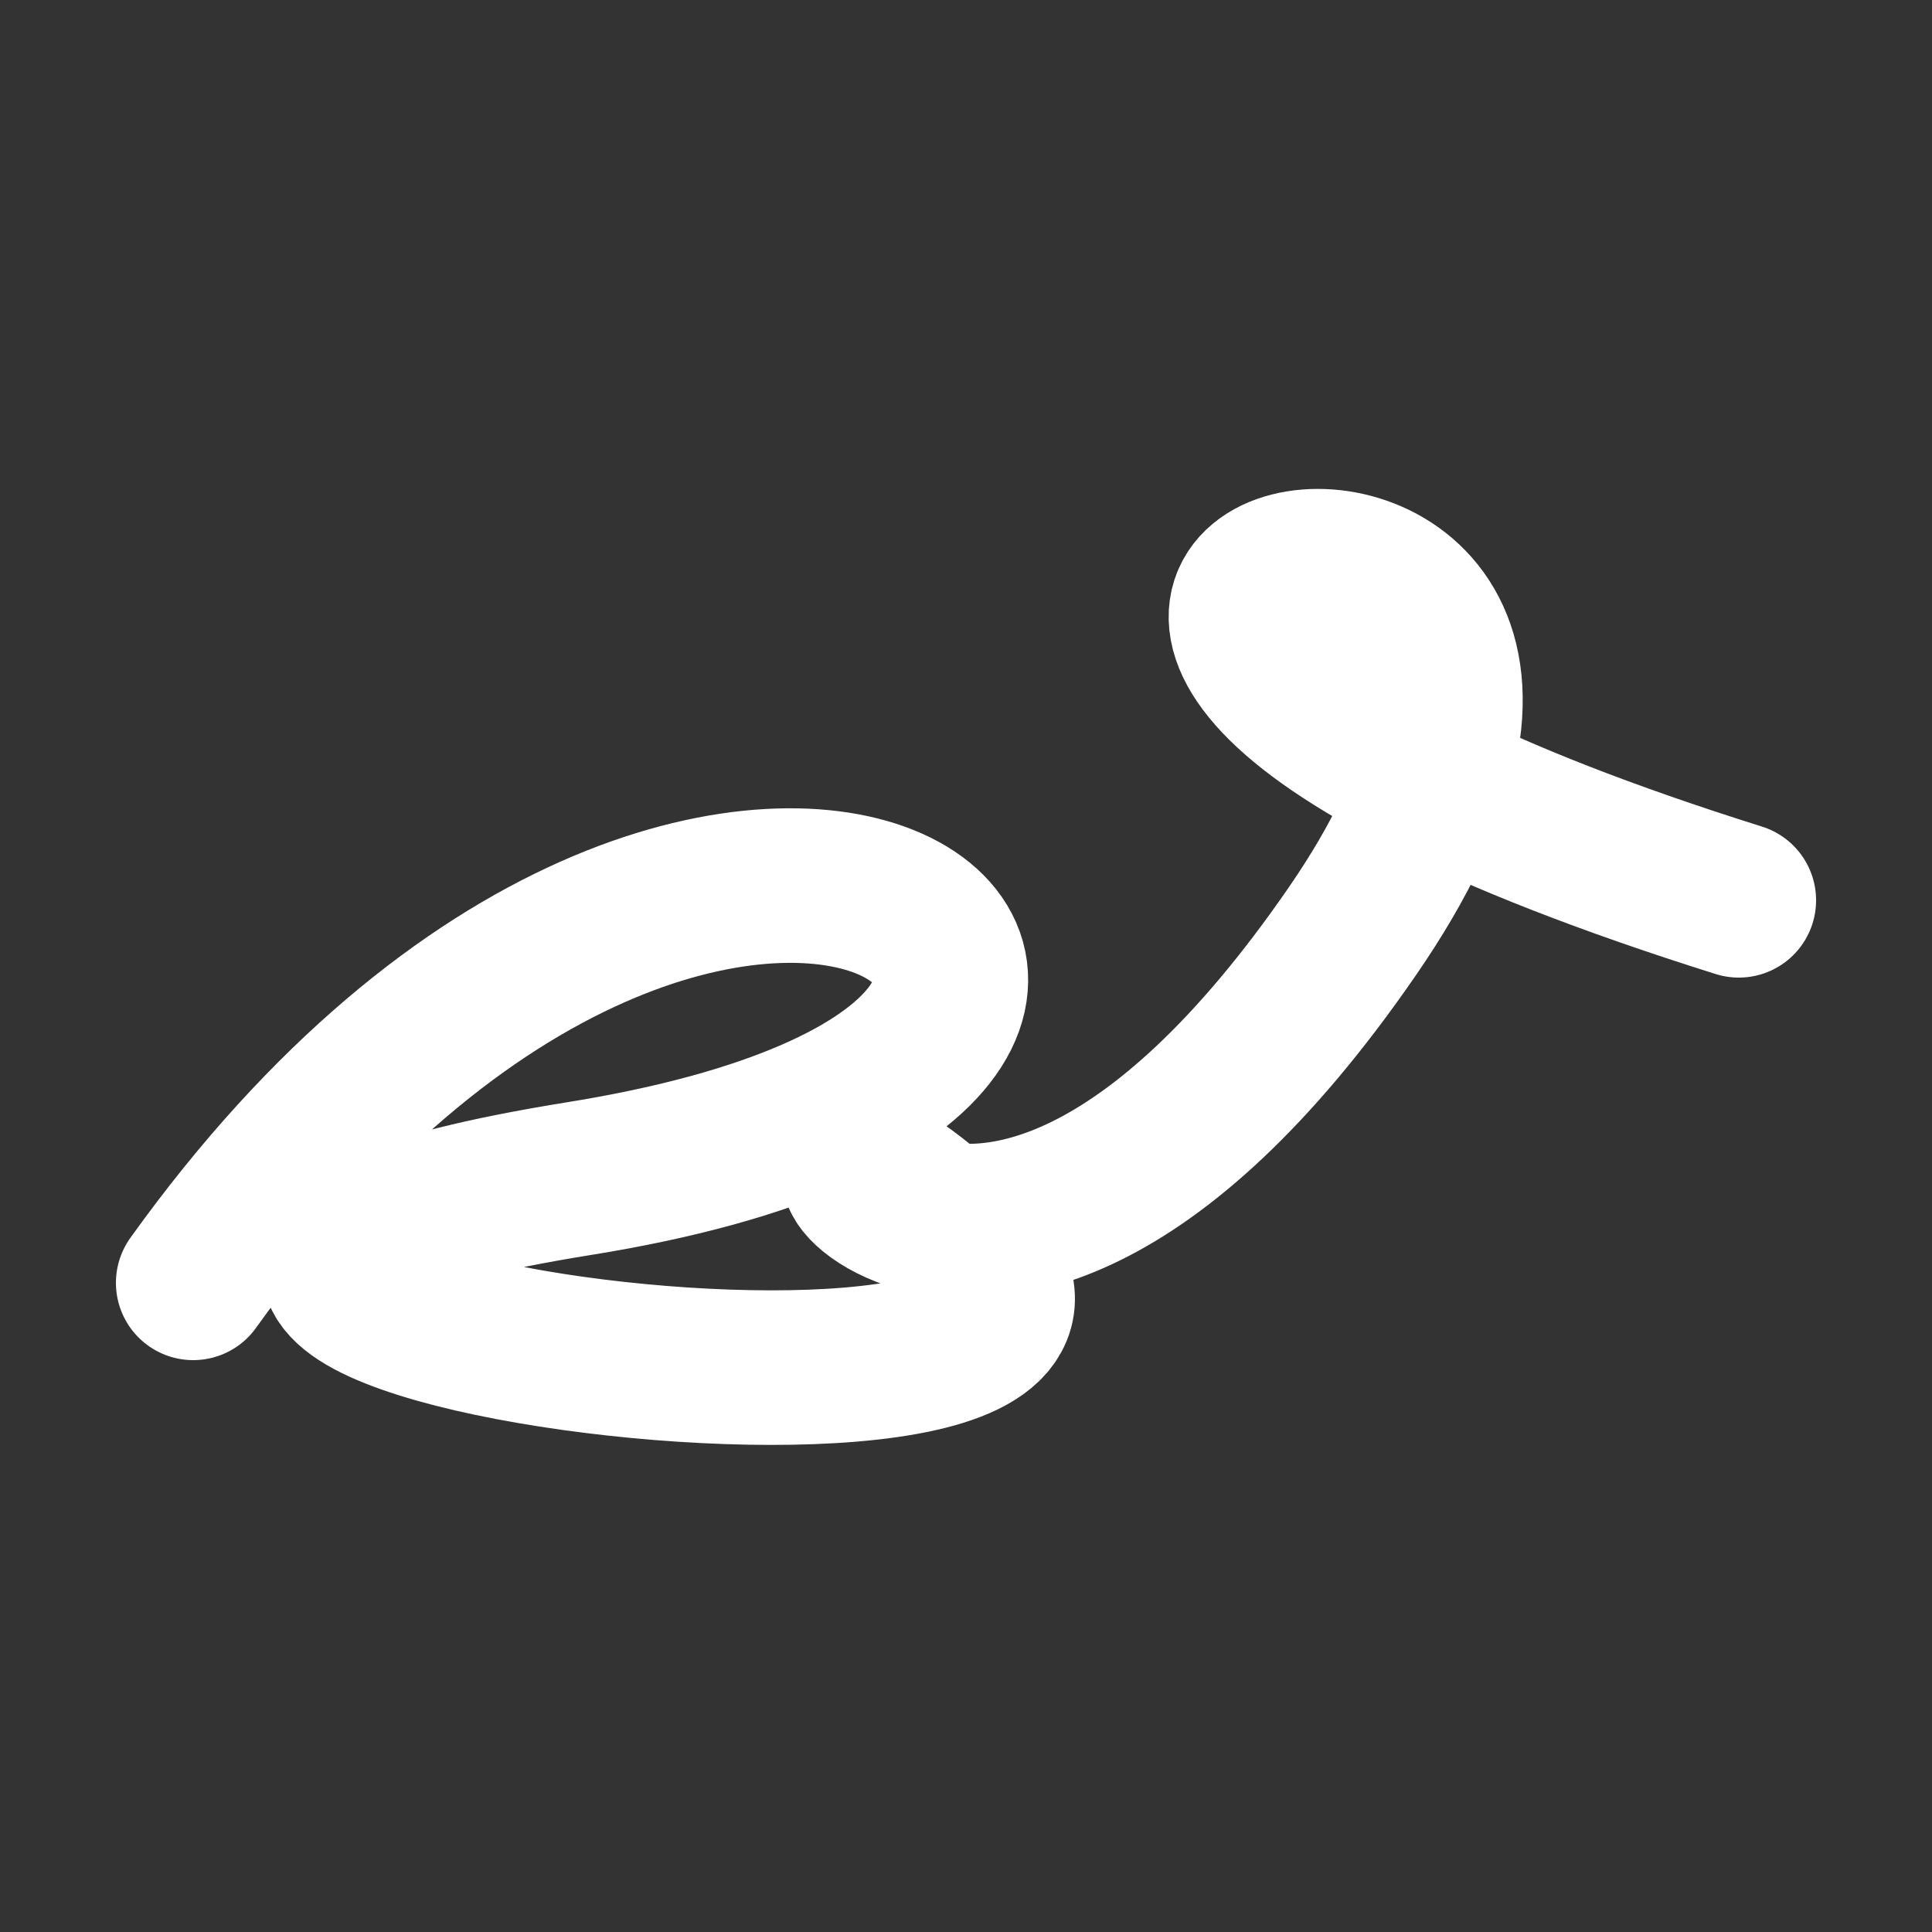
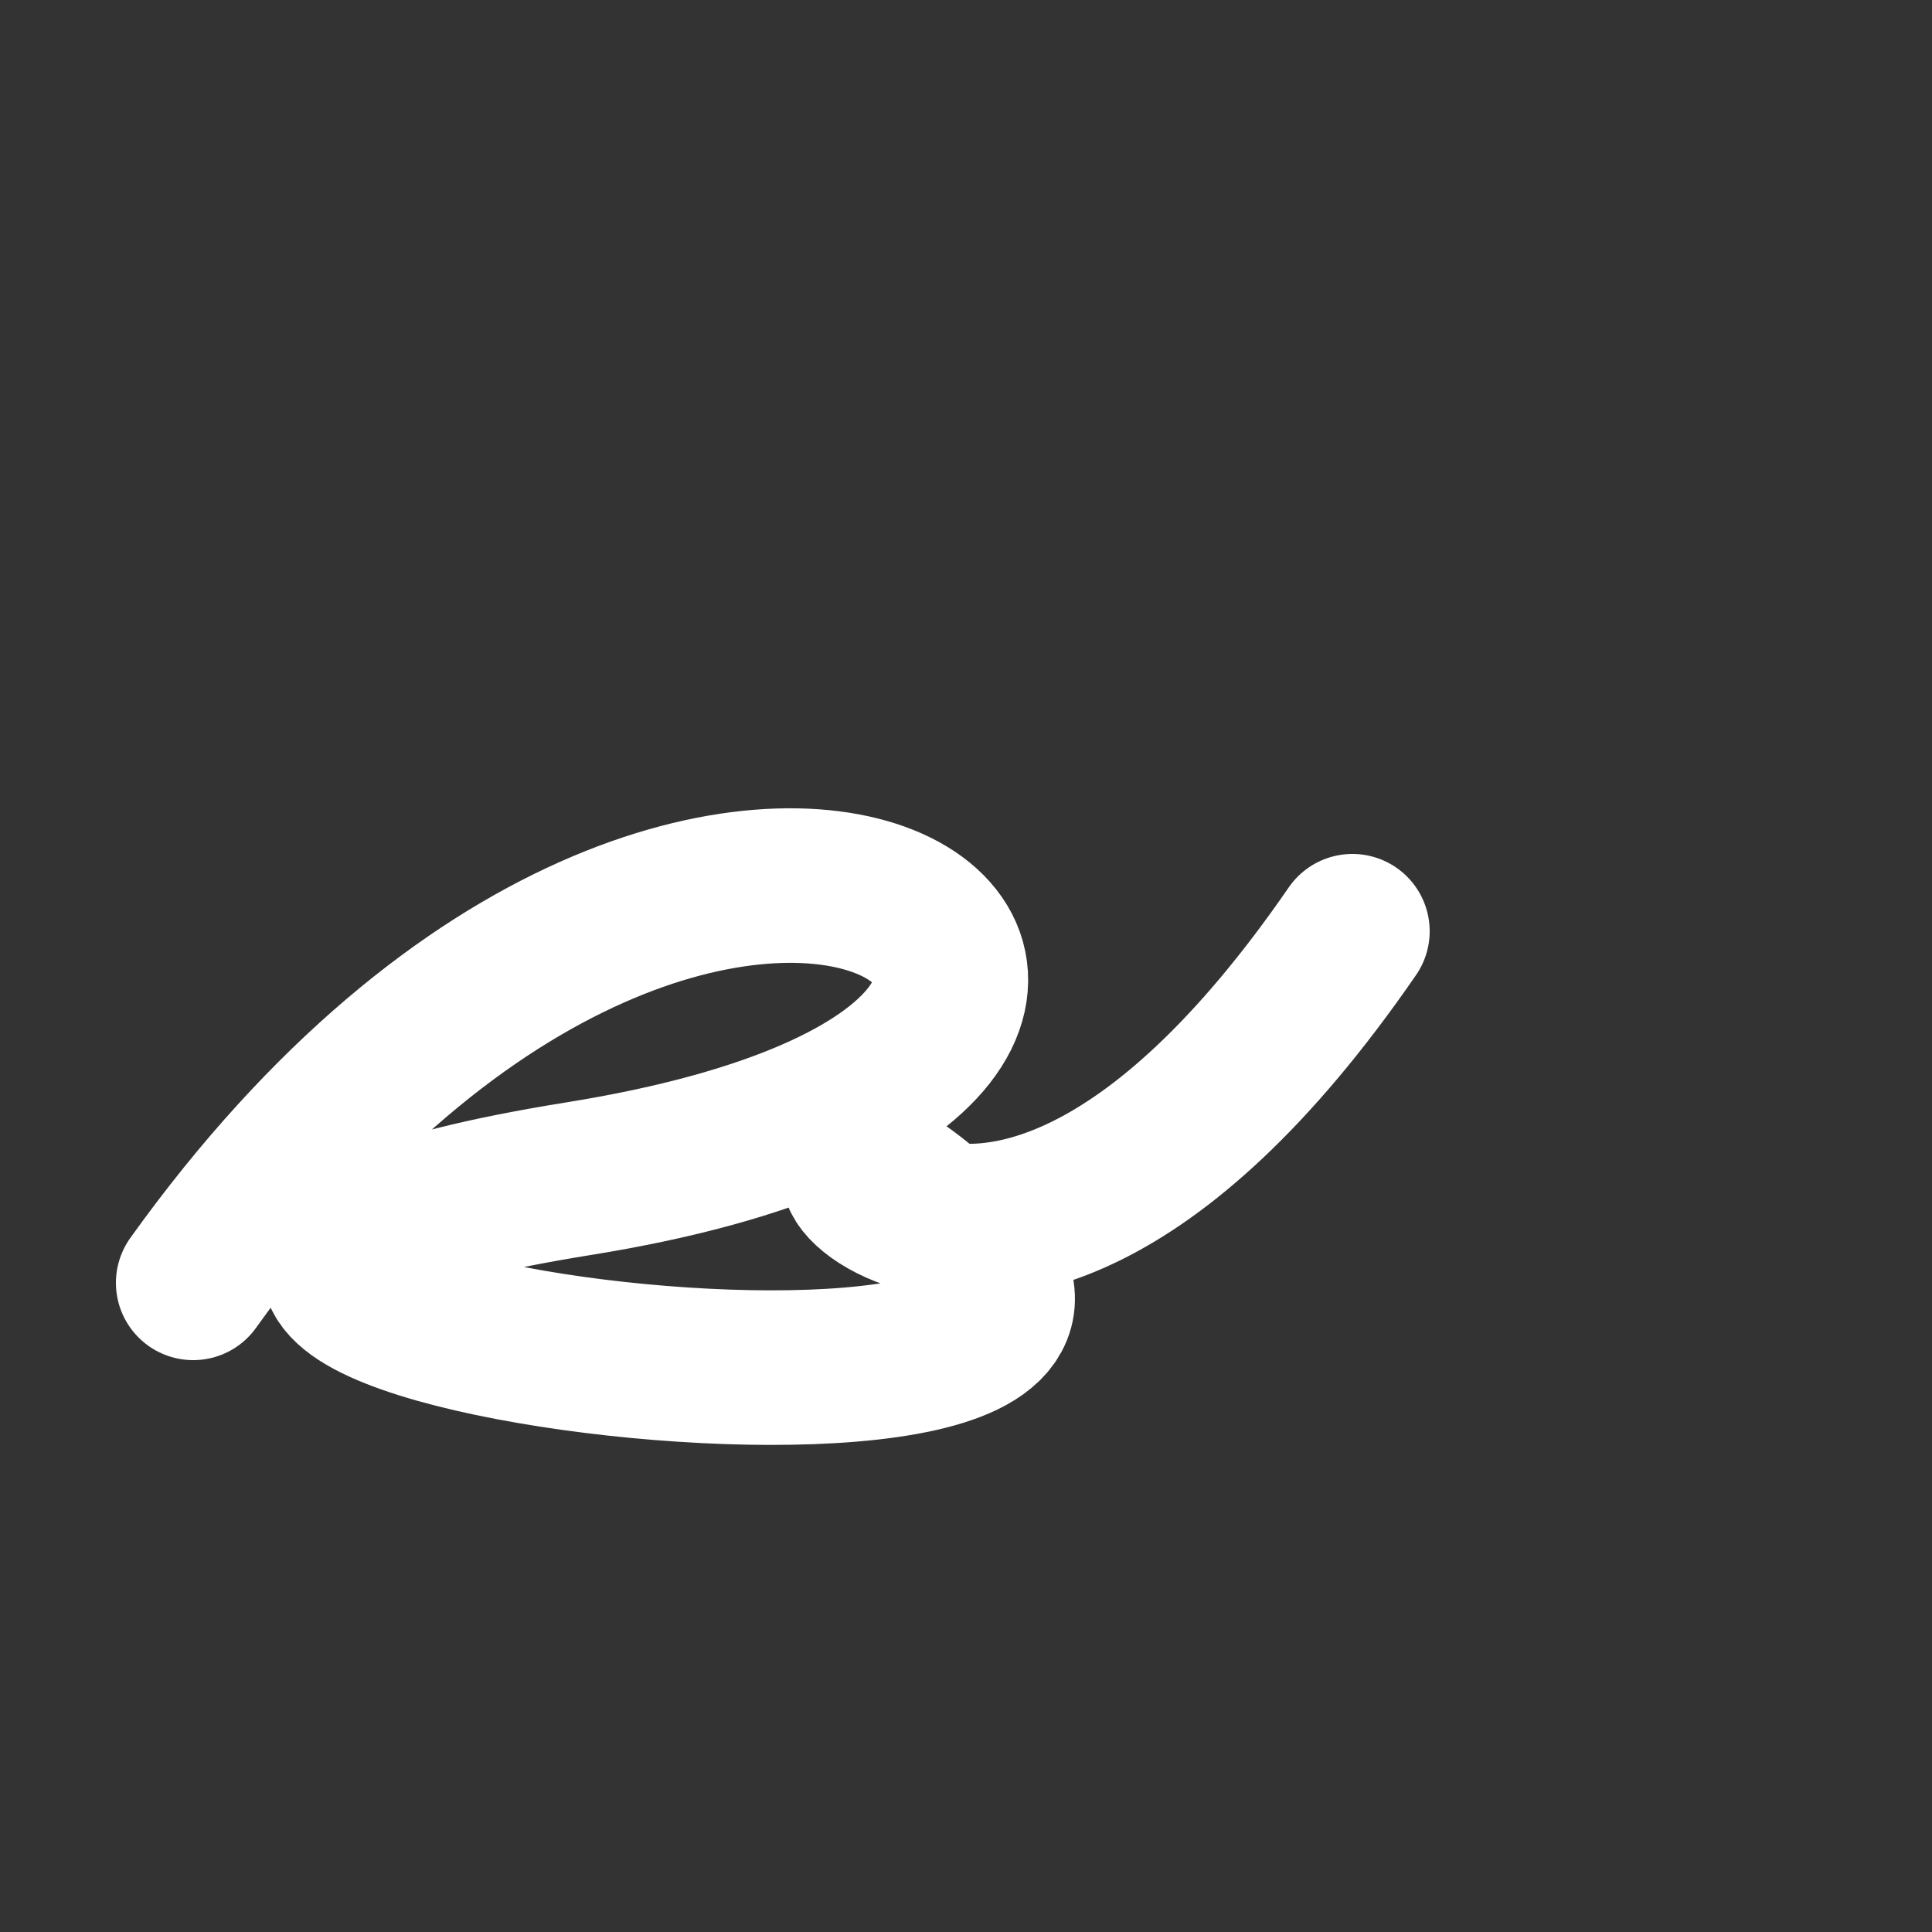
<svg xmlns="http://www.w3.org/2000/svg" version="1.2" viewBox="0 0 500 500">
  <rect x="0" y="0" width="500" height="500" fill="#333333" stroke="none" />
-   <path d="M 50,332 C 189,138 355,272 150,305 S 317,387 250,322 S 246,392 350,241 S 170,145 450,233" stroke="#fff" fill="none" stroke-width="40" stroke-linecap="round">
+   <path d="M 50,332 C 189,138 355,272 150,305 S 317,387 250,322 S 246,392 350,241 " stroke="#fff" fill="none" stroke-width="40" stroke-linecap="round">
    <animate attributeName="stroke" values="#FFFFFF;#000000" dur="0.1s" repeatCount="indefinite" calcMode="discrete" />
    <animate attributeName="d" values="M 50,332 C 189,138 355,272 150,305 S 317,387 250,322 S 246,392 350,241 S 170,145 450,233;M 50,211 C 339,298 272,182 150,322 S 126,316 250,332 S 276,127 350,305 S 290,326 450,220;M 50,322 C 298,189 182,355 150,332 S 102,159 250,305 S 194,135 350,322 S 326,170 450,195;M 50,332 C 189,138 355,272 150,305 S 317,387 250,322 S 246,392 350,241 S 170,145 450,233;M 50,305 C 138,290 272,191 150,322 S 193,351 250,241 S 119,184 350,249 S 145,283 450,232;M 50,322 C 290,326 191,199 150,241 S 346,129 250,249 S 320,394 350,189 S 283,382 450,291;M 50,332 C 189,138 355,272 150,305 S 317,387 250,322 S 246,392 350,241 S 170,145 450,233" dur="0.95s" repeatCount="indefinite" />
    <animate attributeName="stroke-width" values="10;50;10" dur="0.7s" repeatCount="indefinite" />
  </path>
</svg>